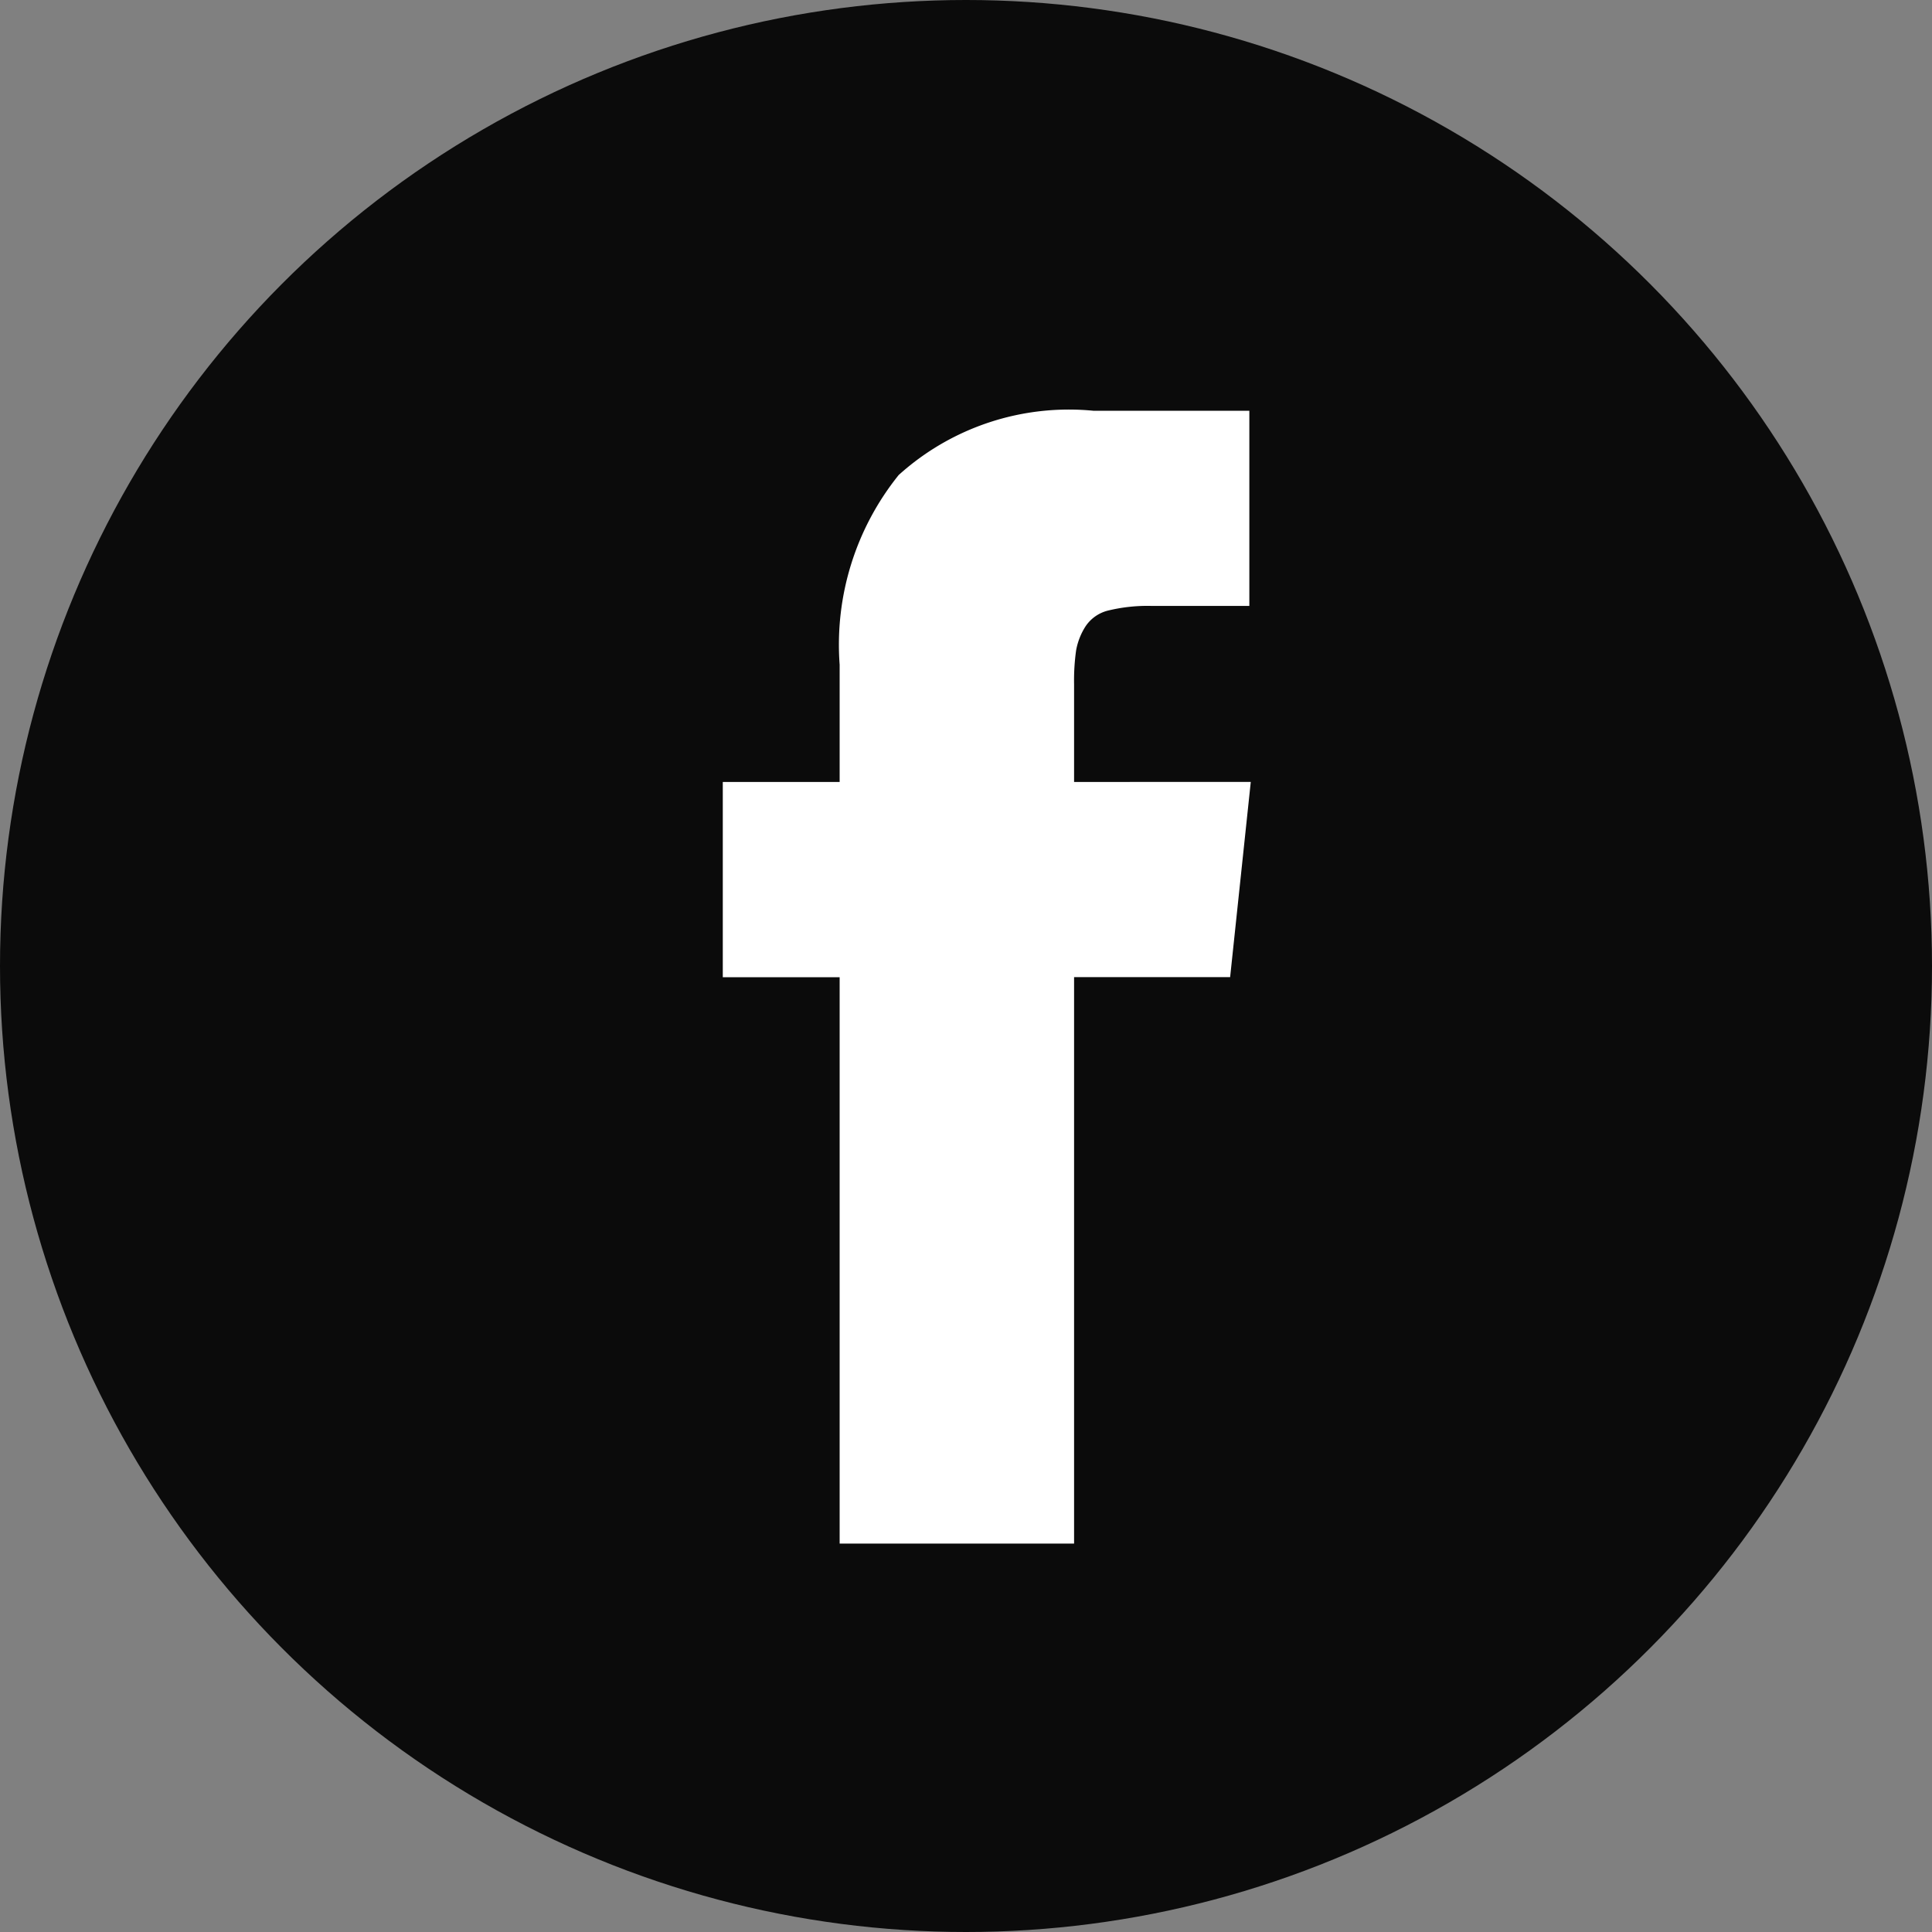
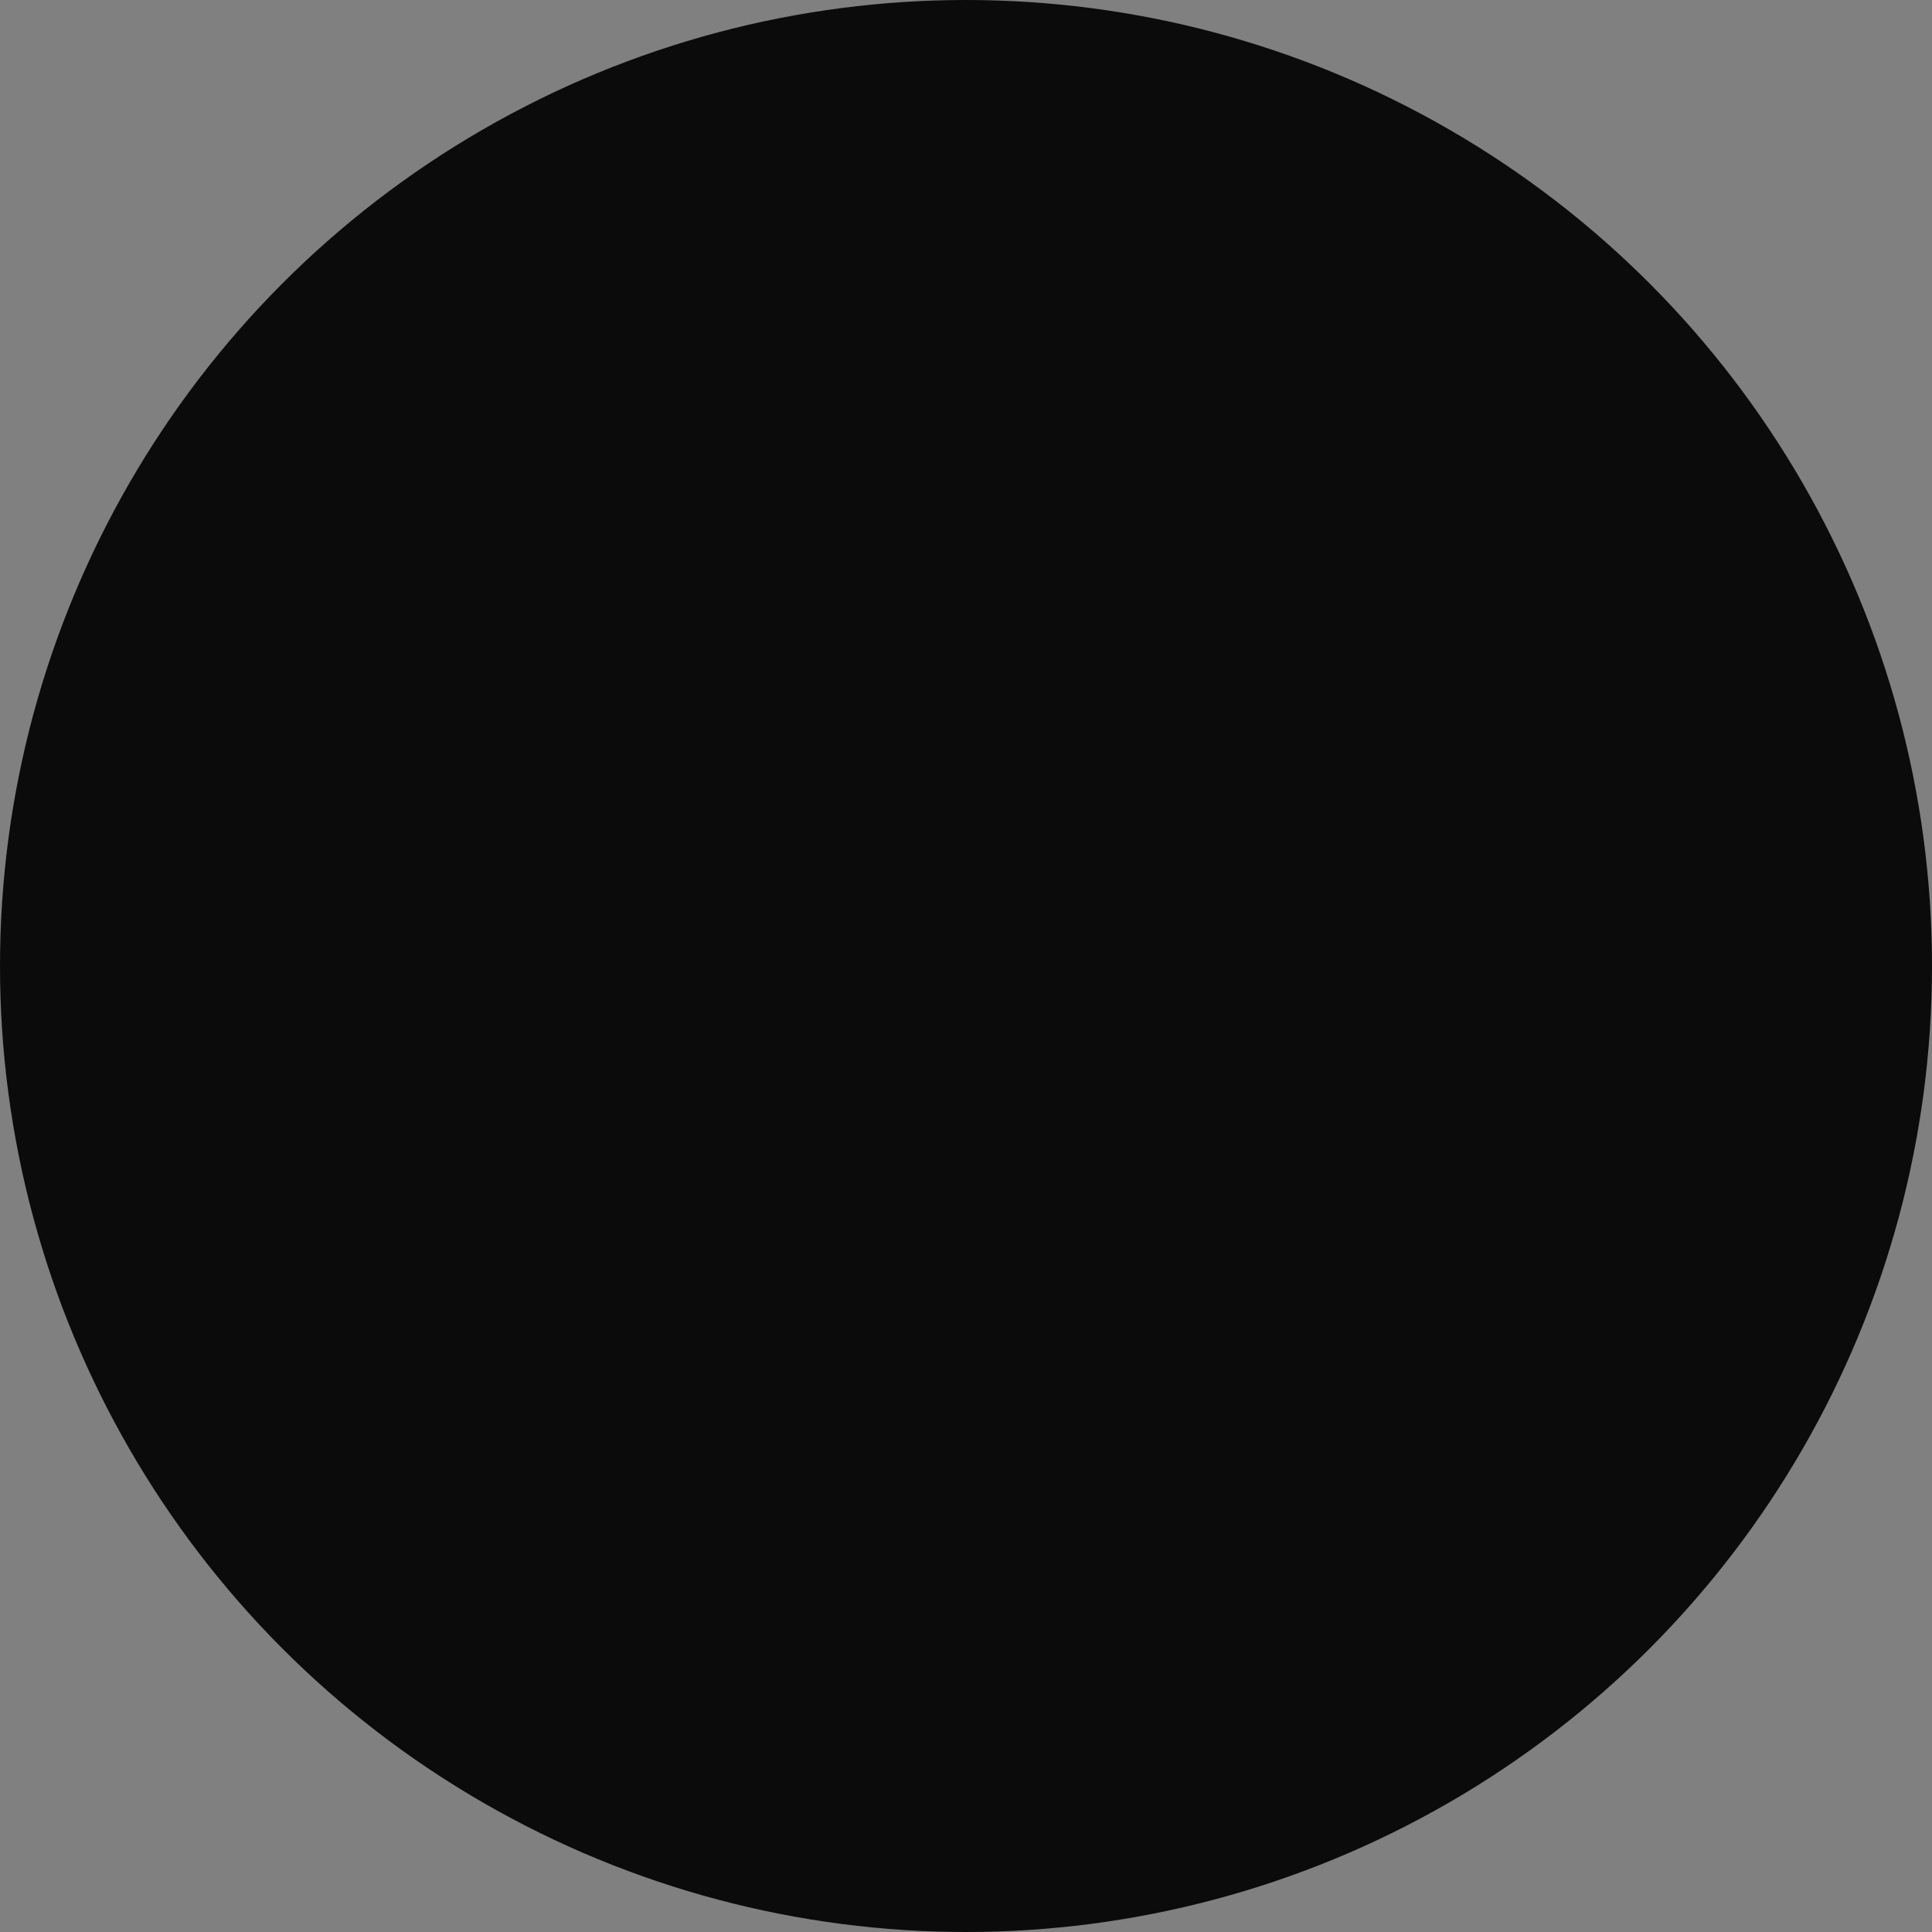
<svg xmlns="http://www.w3.org/2000/svg" width="35" height="35" viewBox="0 0 35 35">
  <rect x="0" y="0" width="35" height="35" fill="#808080" stroke="none" />
  <g transform="translate(-162 -78)">
    <circle cx="17.5" cy="17.5" r="17.5" transform="translate(162 78)" fill="#0b0b0b" />
    <g transform="translate(175.094 85.441)">
-       <path d="M131.983,6.725V4.956a3.9,3.9,0,0,1,.037-.616,1.2,1.2,0,0,1,.168-.43.687.687,0,0,1,.423-.293,3.015,3.015,0,0,1,.779-.081h1.768V0h-2.827a4.6,4.6,0,0,0-3.525,1.164,4.9,4.9,0,0,0-1.07,3.436V6.725h-2.117v3.537h2.117V20.523h4.247V10.261h2.827l.374-3.537Z" transform="translate(-125.619)" fill="#fff" />
-     </g>
+       </g>
  </g>
</svg>